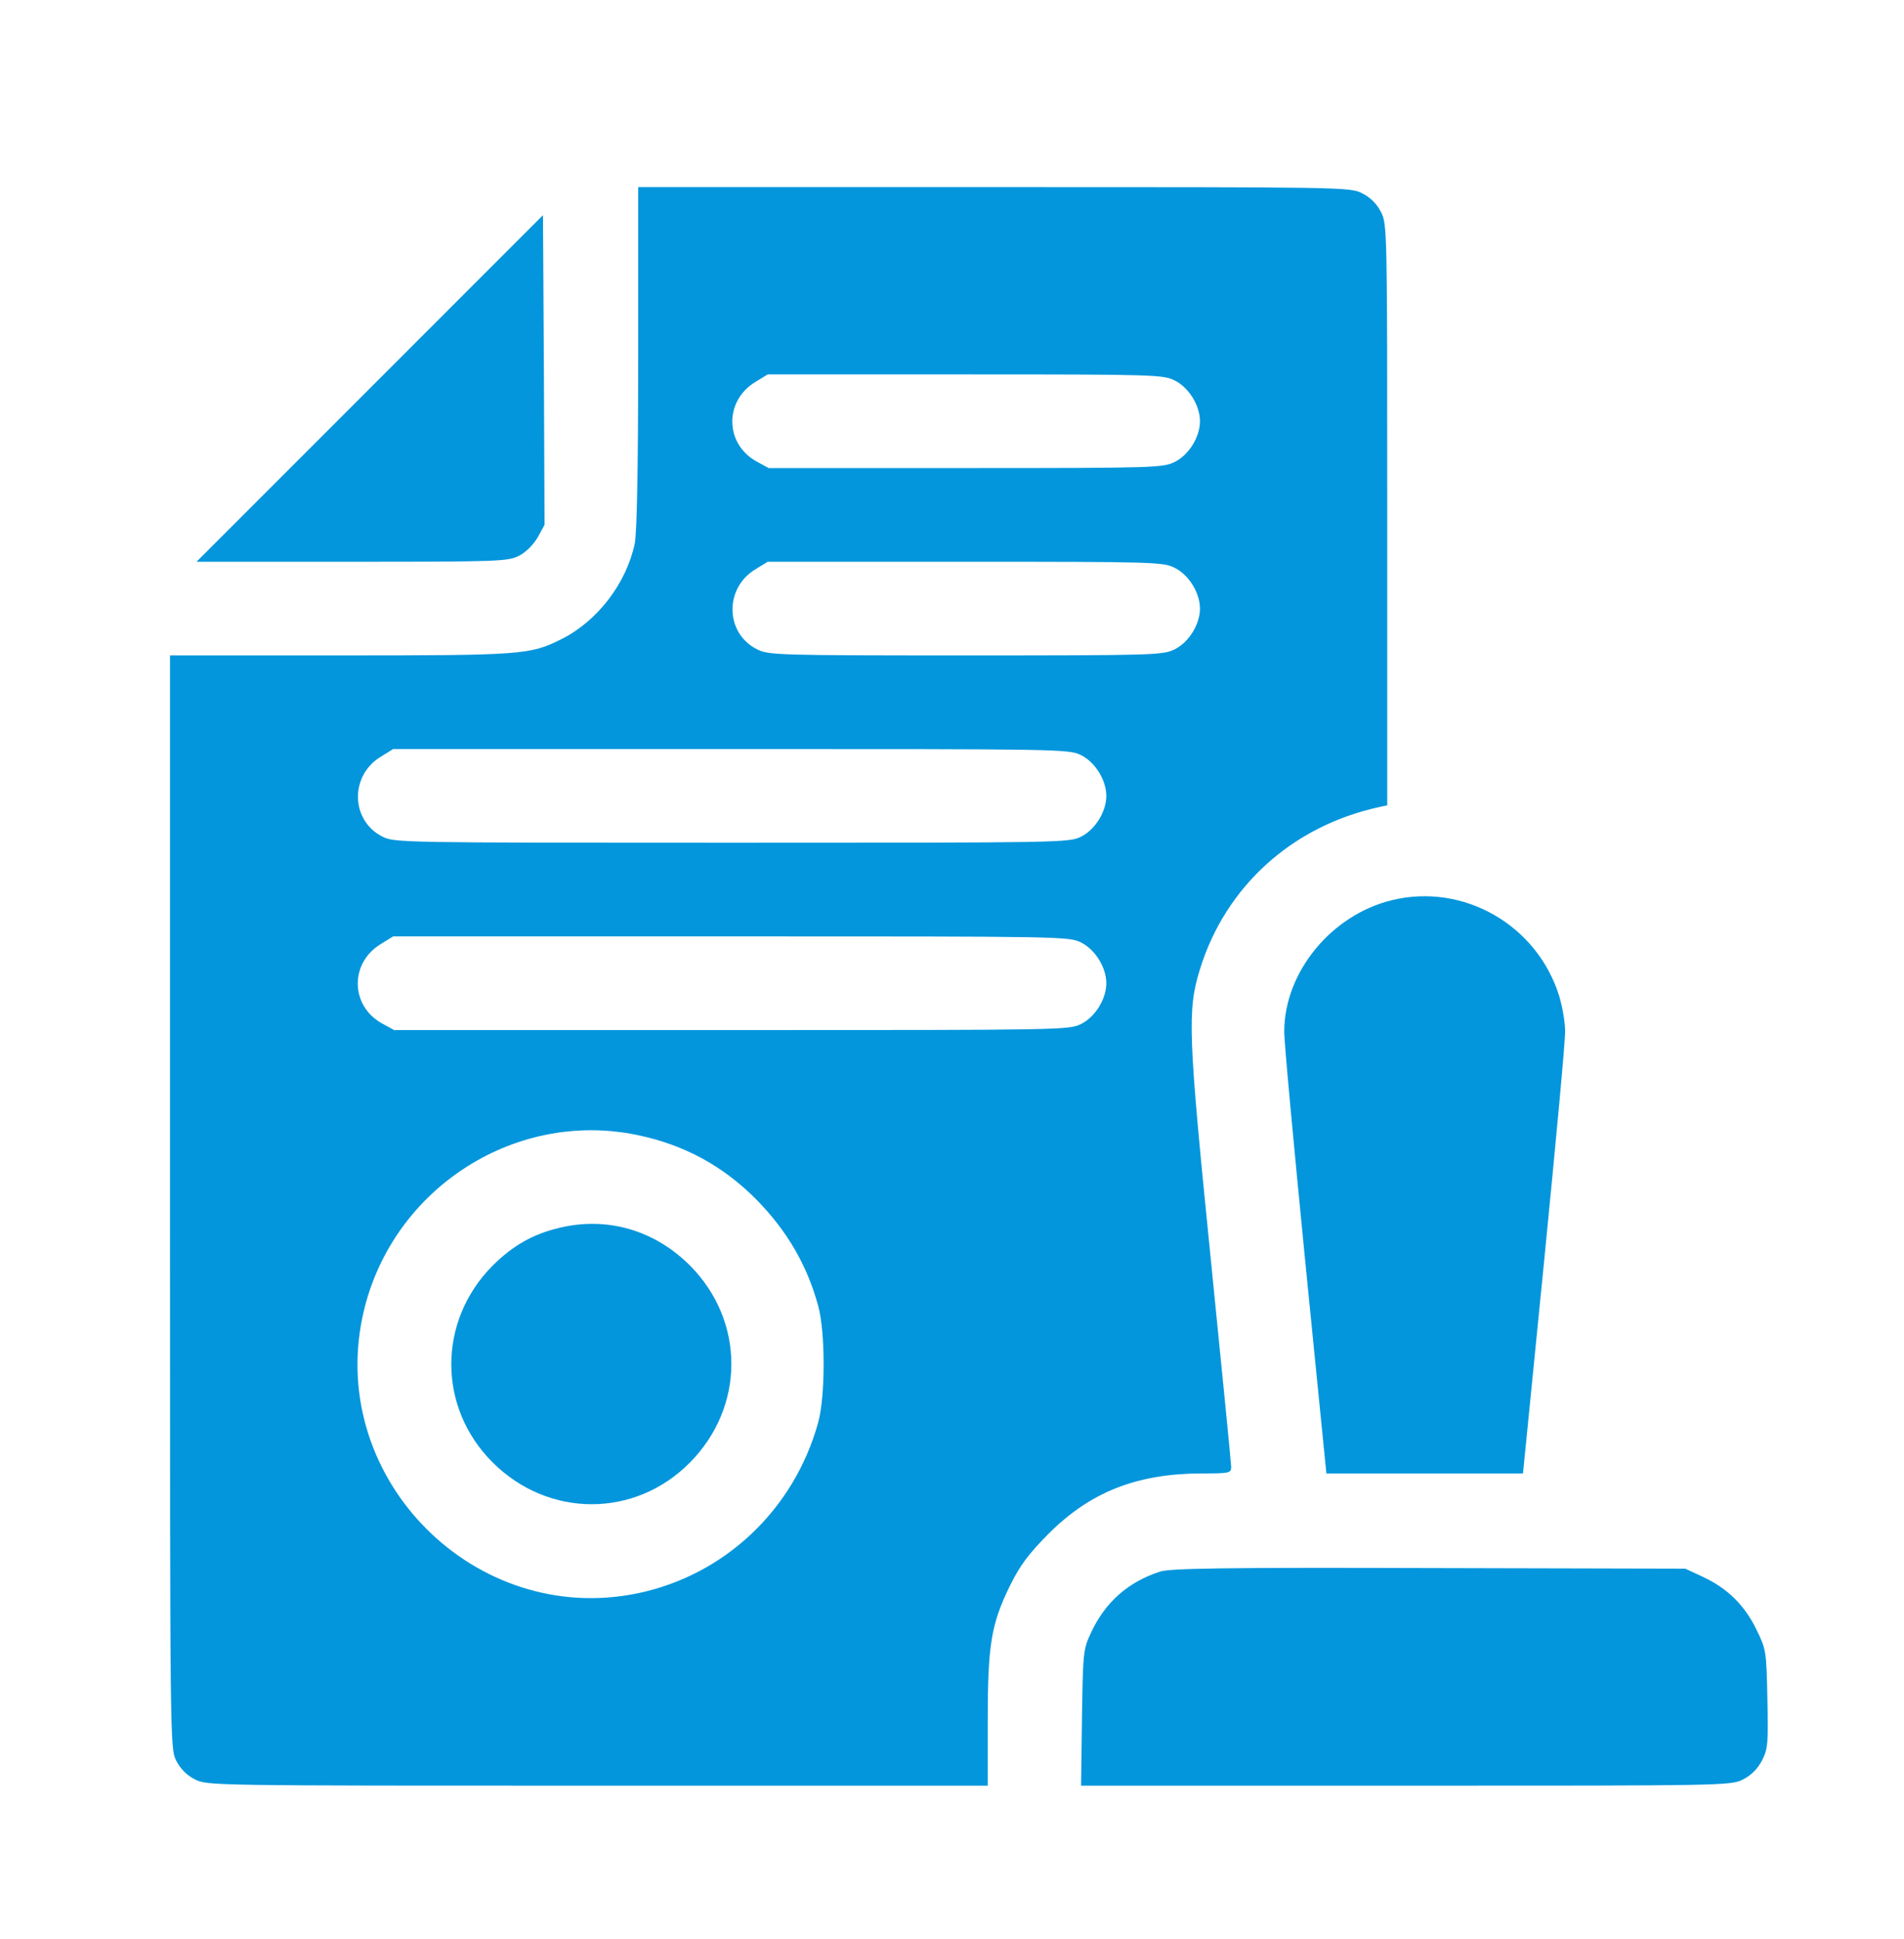
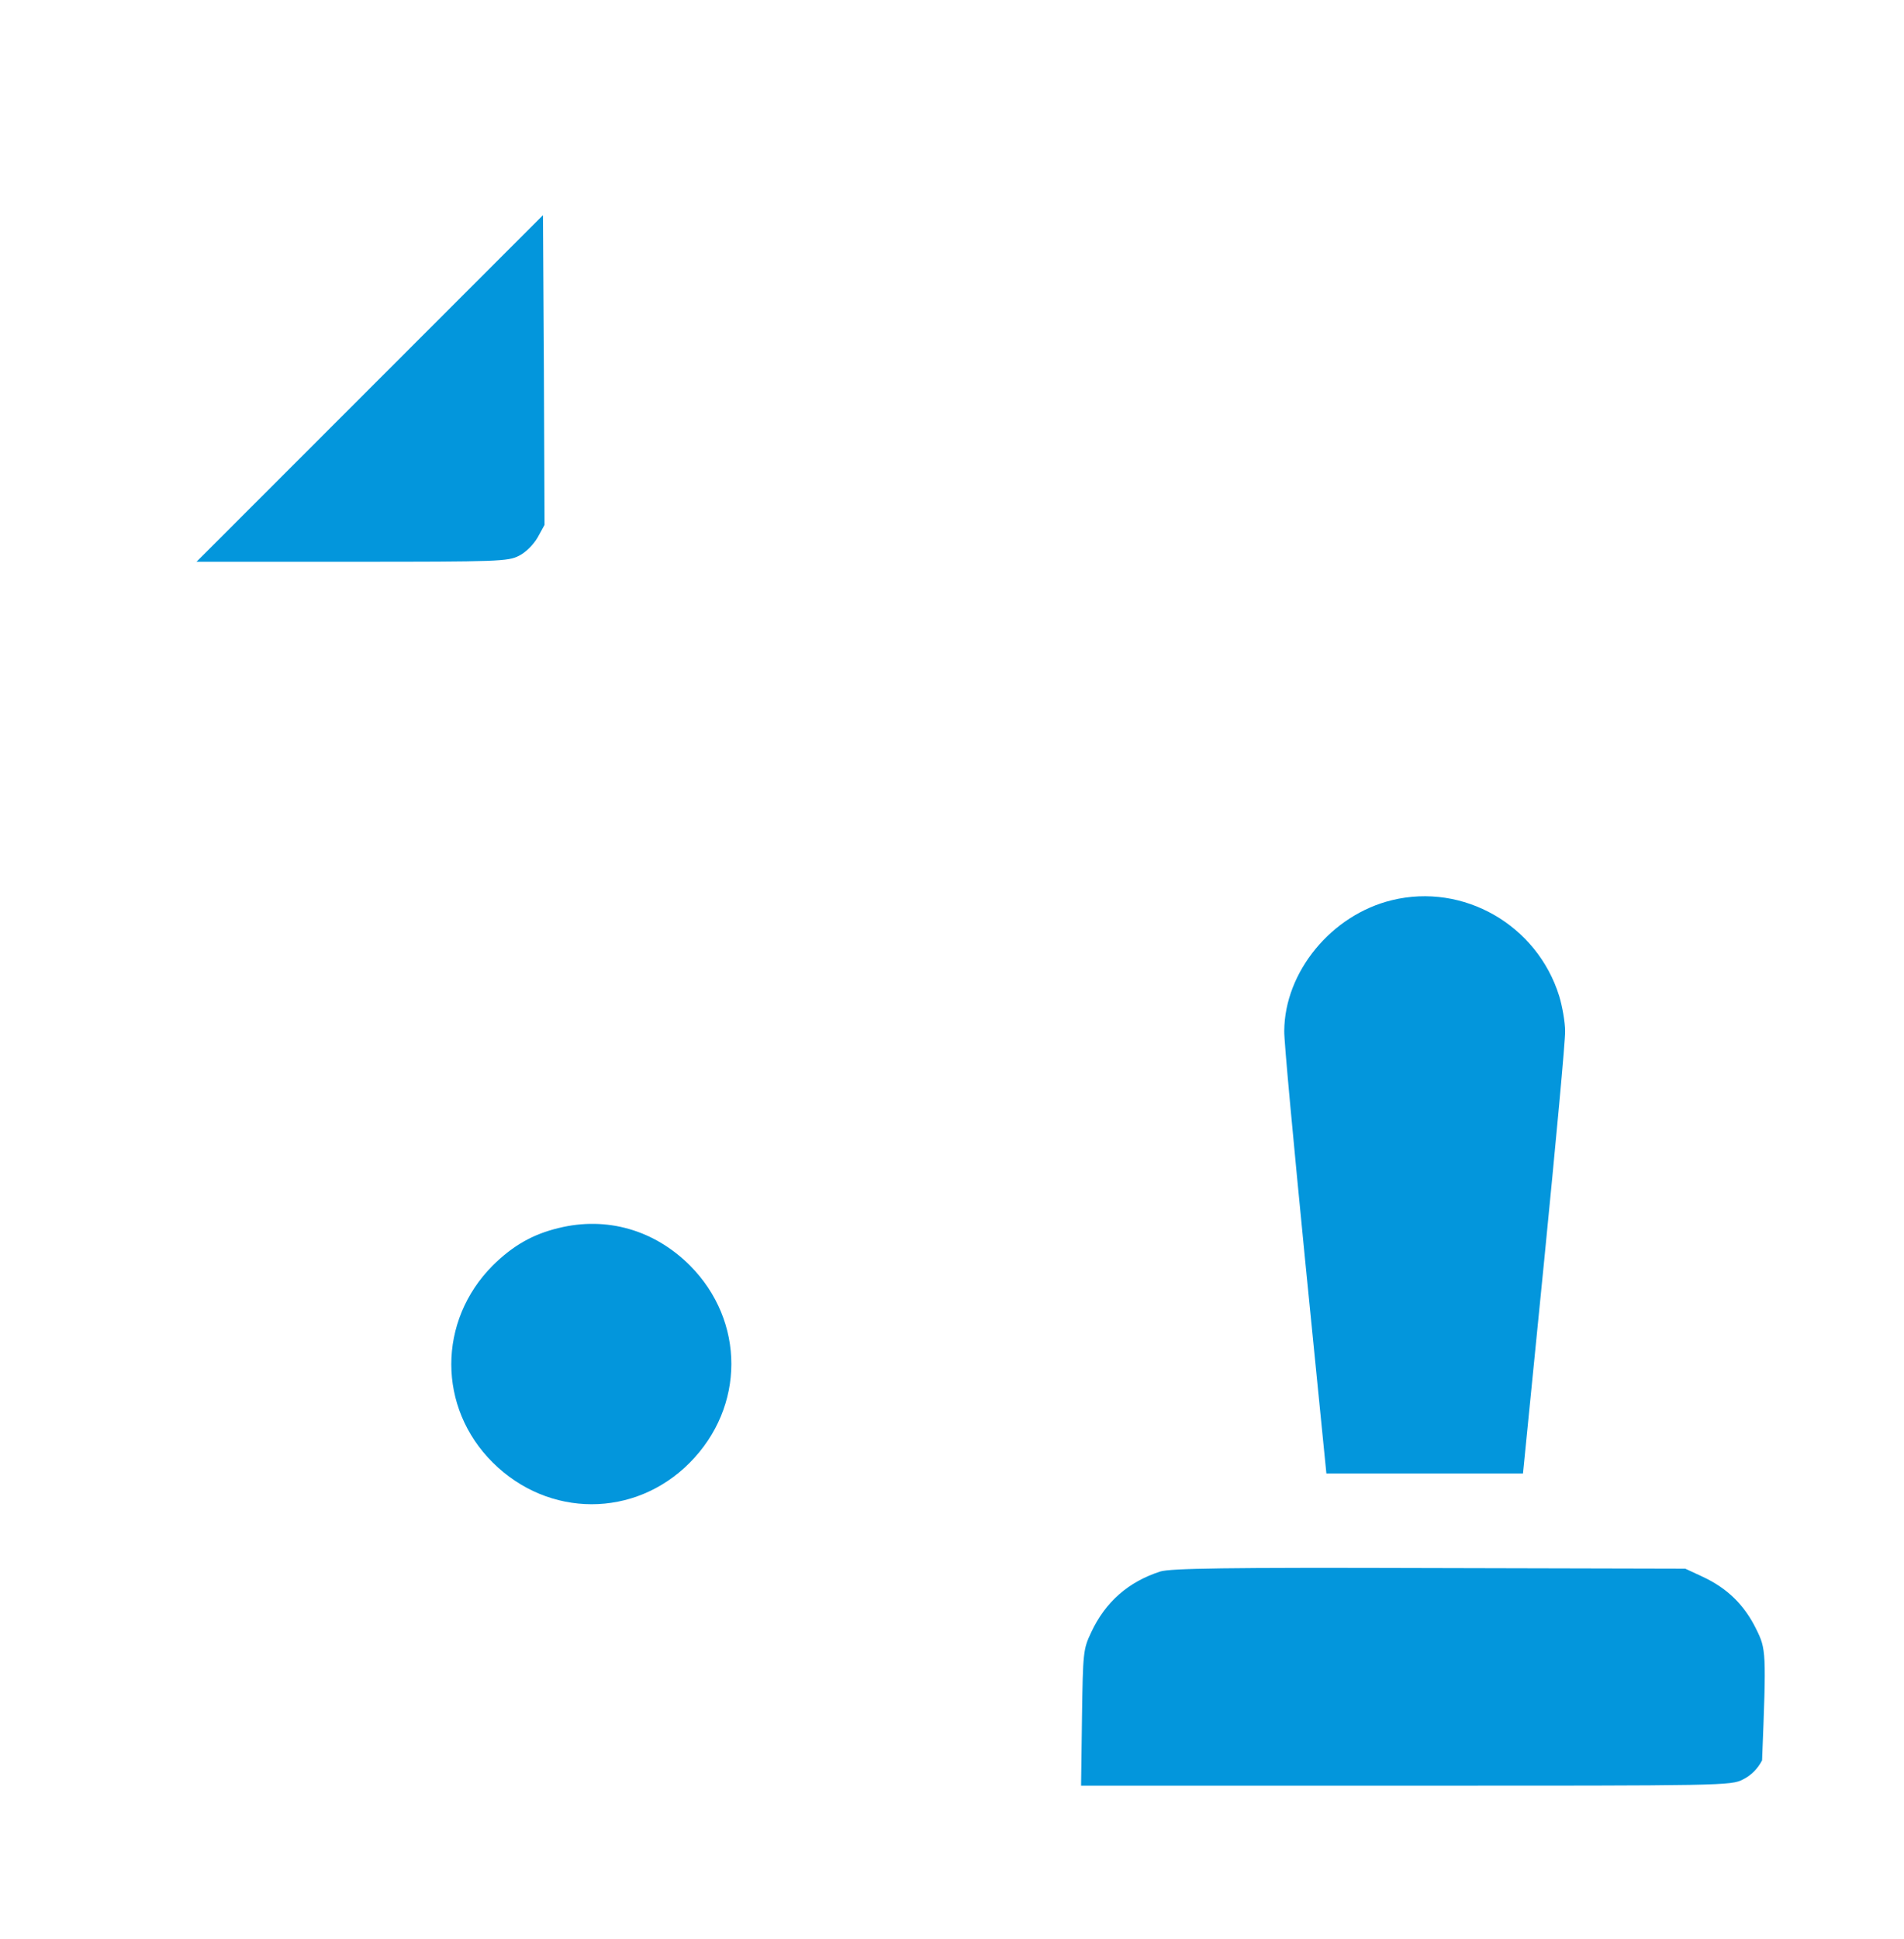
<svg xmlns="http://www.w3.org/2000/svg" width="56" height="57" viewBox="0 0 56 57" fill="none">
-   <path d="M18.77 10.503C18.77 13.808 18.733 15.662 18.669 15.983C18.421 17.149 17.576 18.26 16.511 18.792C15.593 19.251 15.373 19.27 10.003 19.27H5V35.334C5 51.261 5 51.408 5.184 51.766C5.303 52.004 5.496 52.197 5.734 52.316C6.092 52.5 6.248 52.5 17.576 52.5H29.051V50.591C29.051 48.351 29.152 47.754 29.703 46.625C30.006 46.01 30.253 45.689 30.832 45.101C32.071 43.862 33.429 43.33 35.321 43.32C36.165 43.32 36.211 43.311 36.211 43.127C36.211 43.027 35.935 40.245 35.605 36.959C34.944 30.395 34.917 29.707 35.293 28.495C36.046 26.062 38.001 24.291 40.553 23.731L40.801 23.676V15.13C40.801 6.758 40.801 6.583 40.617 6.234C40.498 5.996 40.305 5.803 40.066 5.684C39.708 5.5 39.552 5.5 29.234 5.5H18.77V10.503ZM34.559 11.191C34.972 11.402 35.293 11.926 35.293 12.385C35.293 12.844 34.972 13.367 34.559 13.578C34.21 13.752 34.026 13.762 28.399 13.762H22.607L22.239 13.56C21.312 13.037 21.303 11.779 22.221 11.228L22.579 11.008H28.39C34.035 11.008 34.21 11.017 34.559 11.191ZM34.559 16.699C34.972 16.91 35.293 17.434 35.293 17.893C35.293 18.352 34.972 18.875 34.559 19.086C34.21 19.26 34.026 19.27 28.408 19.27C22.79 19.27 22.607 19.26 22.258 19.086C21.322 18.609 21.303 17.287 22.221 16.736L22.579 16.516H28.39C34.035 16.516 34.21 16.525 34.559 16.699ZM31.805 22.207C32.218 22.418 32.539 22.941 32.539 23.4C32.539 23.859 32.218 24.383 31.805 24.594C31.447 24.777 31.281 24.777 21.523 24.777C11.765 24.777 11.6 24.777 11.242 24.594C10.306 24.116 10.287 22.794 11.206 22.244L11.563 22.023H21.505C31.291 22.023 31.447 22.023 31.805 22.207ZM31.805 27.715C32.218 27.926 32.539 28.449 32.539 28.908C32.539 29.367 32.218 29.89 31.805 30.102C31.447 30.285 31.281 30.285 21.514 30.285H11.591L11.224 30.083C10.297 29.56 10.287 28.302 11.206 27.752L11.563 27.531H21.505C31.291 27.531 31.447 27.531 31.805 27.715ZM18.742 33.37C20.119 33.654 21.266 34.278 22.249 35.27C23.148 36.188 23.736 37.188 24.066 38.4C24.277 39.171 24.277 41.044 24.066 41.815C23.359 44.385 21.312 46.313 18.751 46.845C13.987 47.828 9.672 43.522 10.655 38.749C11.417 35.04 15.07 32.608 18.742 33.37Z" fill="#0396DC" />
  <path d="M16.429 36.105C15.667 36.289 15.088 36.619 14.492 37.207C12.867 38.841 12.867 41.383 14.492 42.999C16.135 44.633 18.669 44.633 20.284 43.008C21.918 41.365 21.918 38.841 20.293 37.207C19.247 36.16 17.842 35.756 16.429 36.105Z" fill="#0396DC" />
  <path d="M10.875 11.421L5.78 16.516H10.352C14.657 16.516 14.942 16.506 15.263 16.341C15.465 16.24 15.685 16.02 15.814 15.8L16.016 15.432L15.997 10.879L15.97 6.326L10.875 11.421Z" fill="#0396DC" />
  <path d="M40.938 26.466C39.158 26.898 37.781 28.578 37.772 30.313C37.762 30.579 38.047 33.608 38.386 37.051L39.011 43.32H41.902H44.794L45.418 37.051C45.758 33.608 46.042 30.579 46.033 30.313C46.033 30.056 45.951 29.587 45.859 29.285C45.207 27.192 43.041 25.952 40.938 26.466Z" fill="#0396DC" />
-   <path d="M34.127 46.203C33.191 46.506 32.511 47.093 32.089 48.002C31.86 48.489 31.851 48.571 31.823 50.499L31.796 52.5H41.352C50.742 52.5 50.908 52.5 51.266 52.316C51.504 52.197 51.697 52.004 51.826 51.756C52 51.408 52.009 51.252 51.982 49.939C51.954 48.534 51.945 48.489 51.651 47.892C51.302 47.185 50.807 46.698 50.081 46.359L49.567 46.12L42.04 46.102C36 46.083 34.439 46.111 34.127 46.203Z" fill="#0396DC" />
+   <path d="M34.127 46.203C33.191 46.506 32.511 47.093 32.089 48.002C31.86 48.489 31.851 48.571 31.823 50.499L31.796 52.5H41.352C50.742 52.5 50.908 52.5 51.266 52.316C51.504 52.197 51.697 52.004 51.826 51.756C51.954 48.534 51.945 48.489 51.651 47.892C51.302 47.185 50.807 46.698 50.081 46.359L49.567 46.12L42.04 46.102C36 46.083 34.439 46.111 34.127 46.203Z" fill="#0396DC" />
</svg>